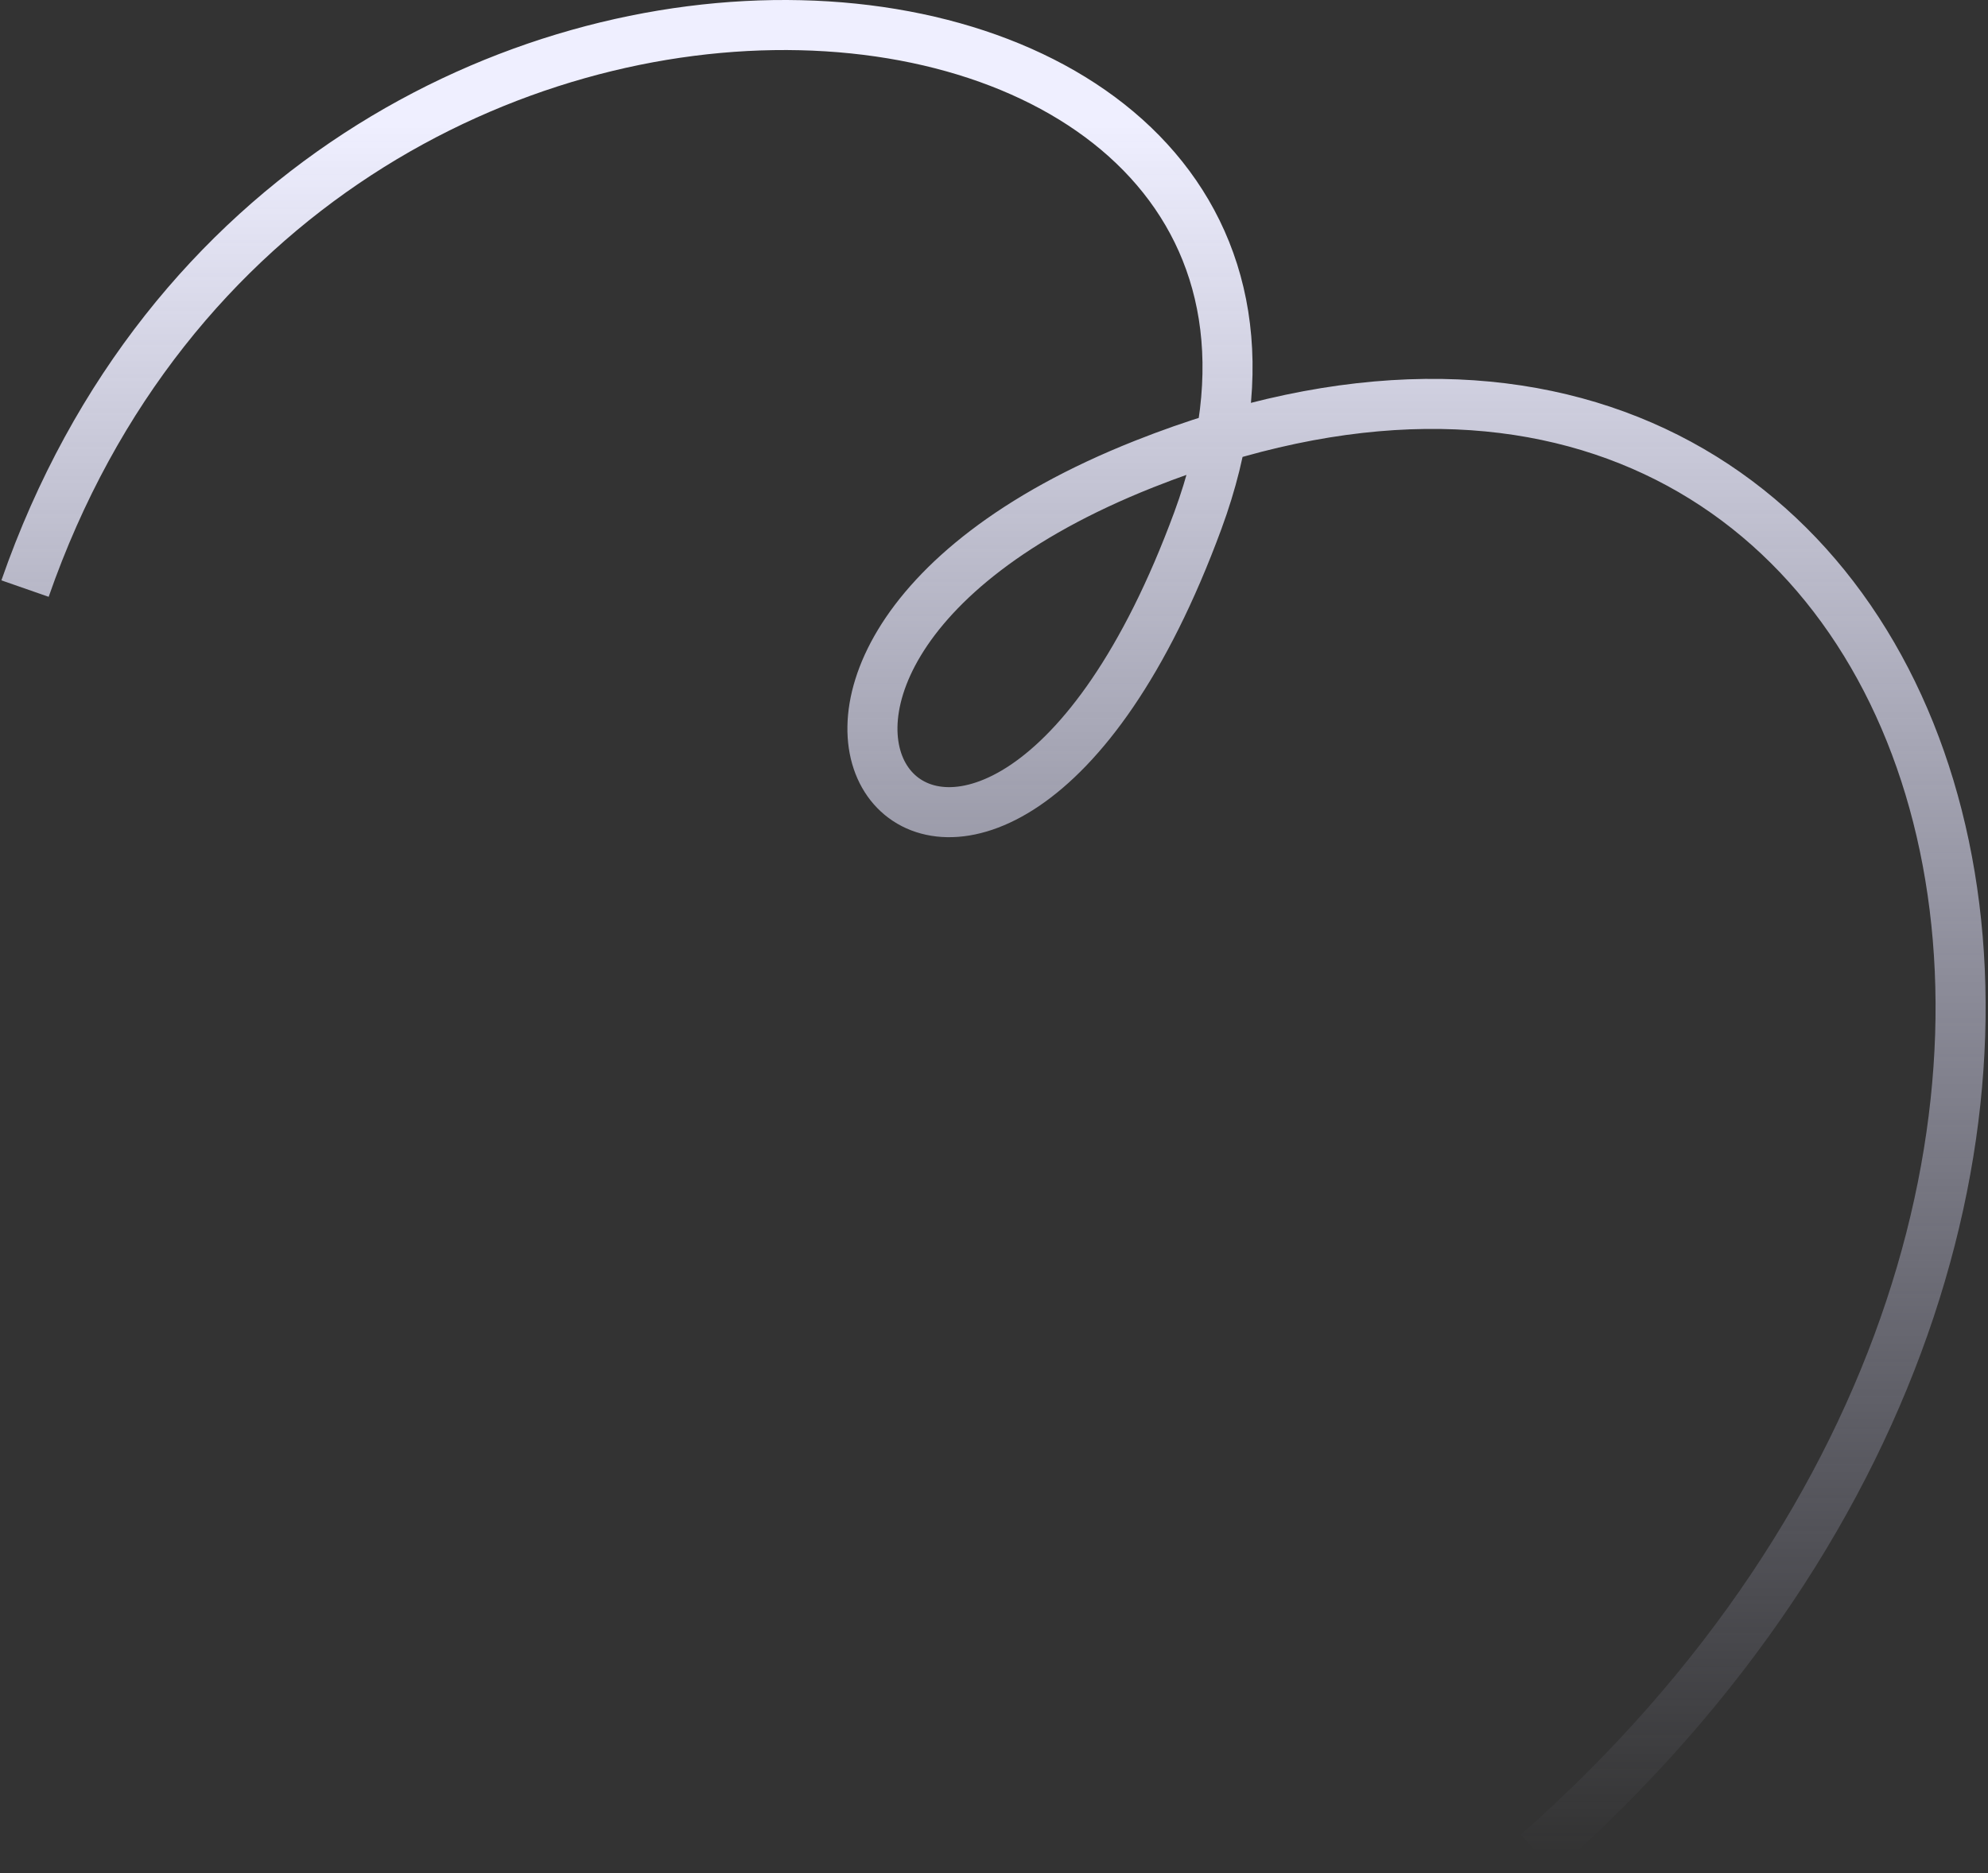
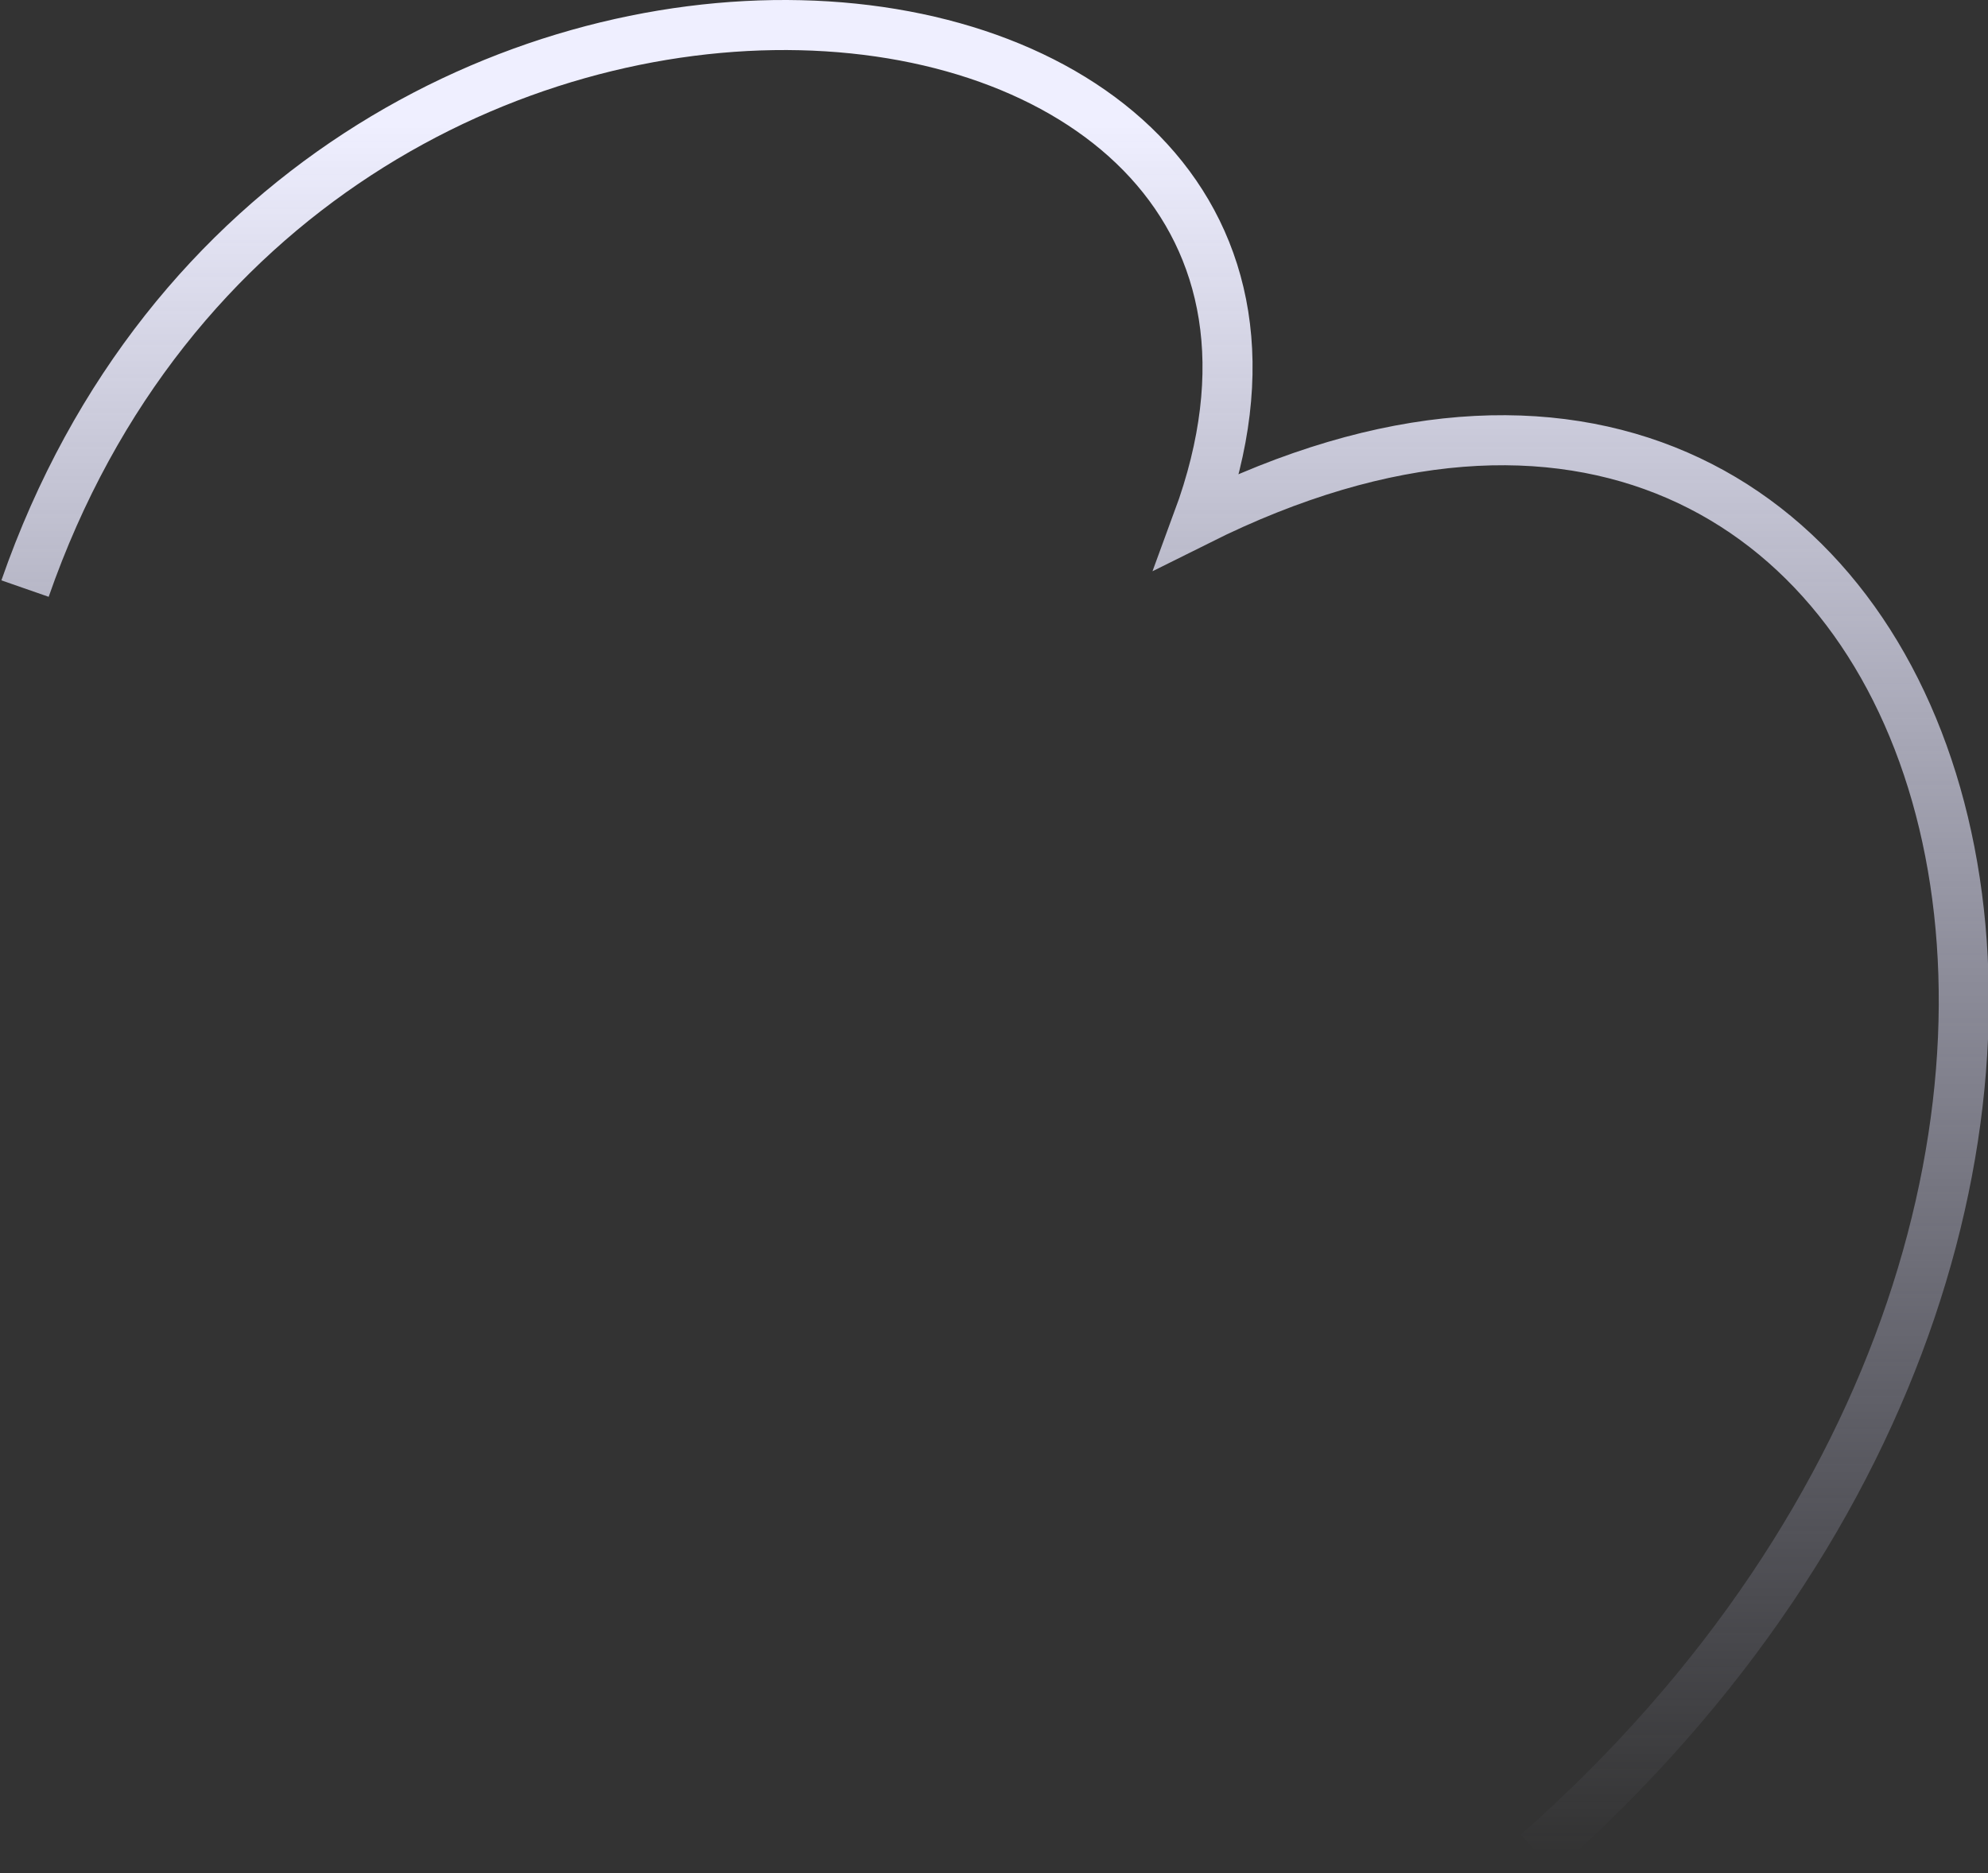
<svg xmlns="http://www.w3.org/2000/svg" width="556" height="524" viewBox="0 0 556 524" fill="none">
  <rect x="0" y="0" width="556" height="524" fill="#333333" stroke="none" />
-   <path d="M7 164.657C85 -59.344 398 -25.284 335 145.657C275.376 307.437 172.05 188.472 320 129.813C547 39.813 642 331.478 430 518.478" stroke="url(#paint0_linear_525_764)" stroke-width="14" />
+   <path d="M7 164.657C85 -59.344 398 -25.284 335 145.657C547 39.813 642 331.478 430 518.478" stroke="url(#paint0_linear_525_764)" stroke-width="14" />
  <defs>
    <linearGradient id="paint0_linear_525_764" x1="285.693" y1="34.813" x2="285.693" y2="518.478" gradientUnits="userSpaceOnUse">
      <stop stop-color="#EFEFFF" />
      <stop offset="1" stop-color="#D7D7FB" stop-opacity="0" />
    </linearGradient>
  </defs>
</svg>